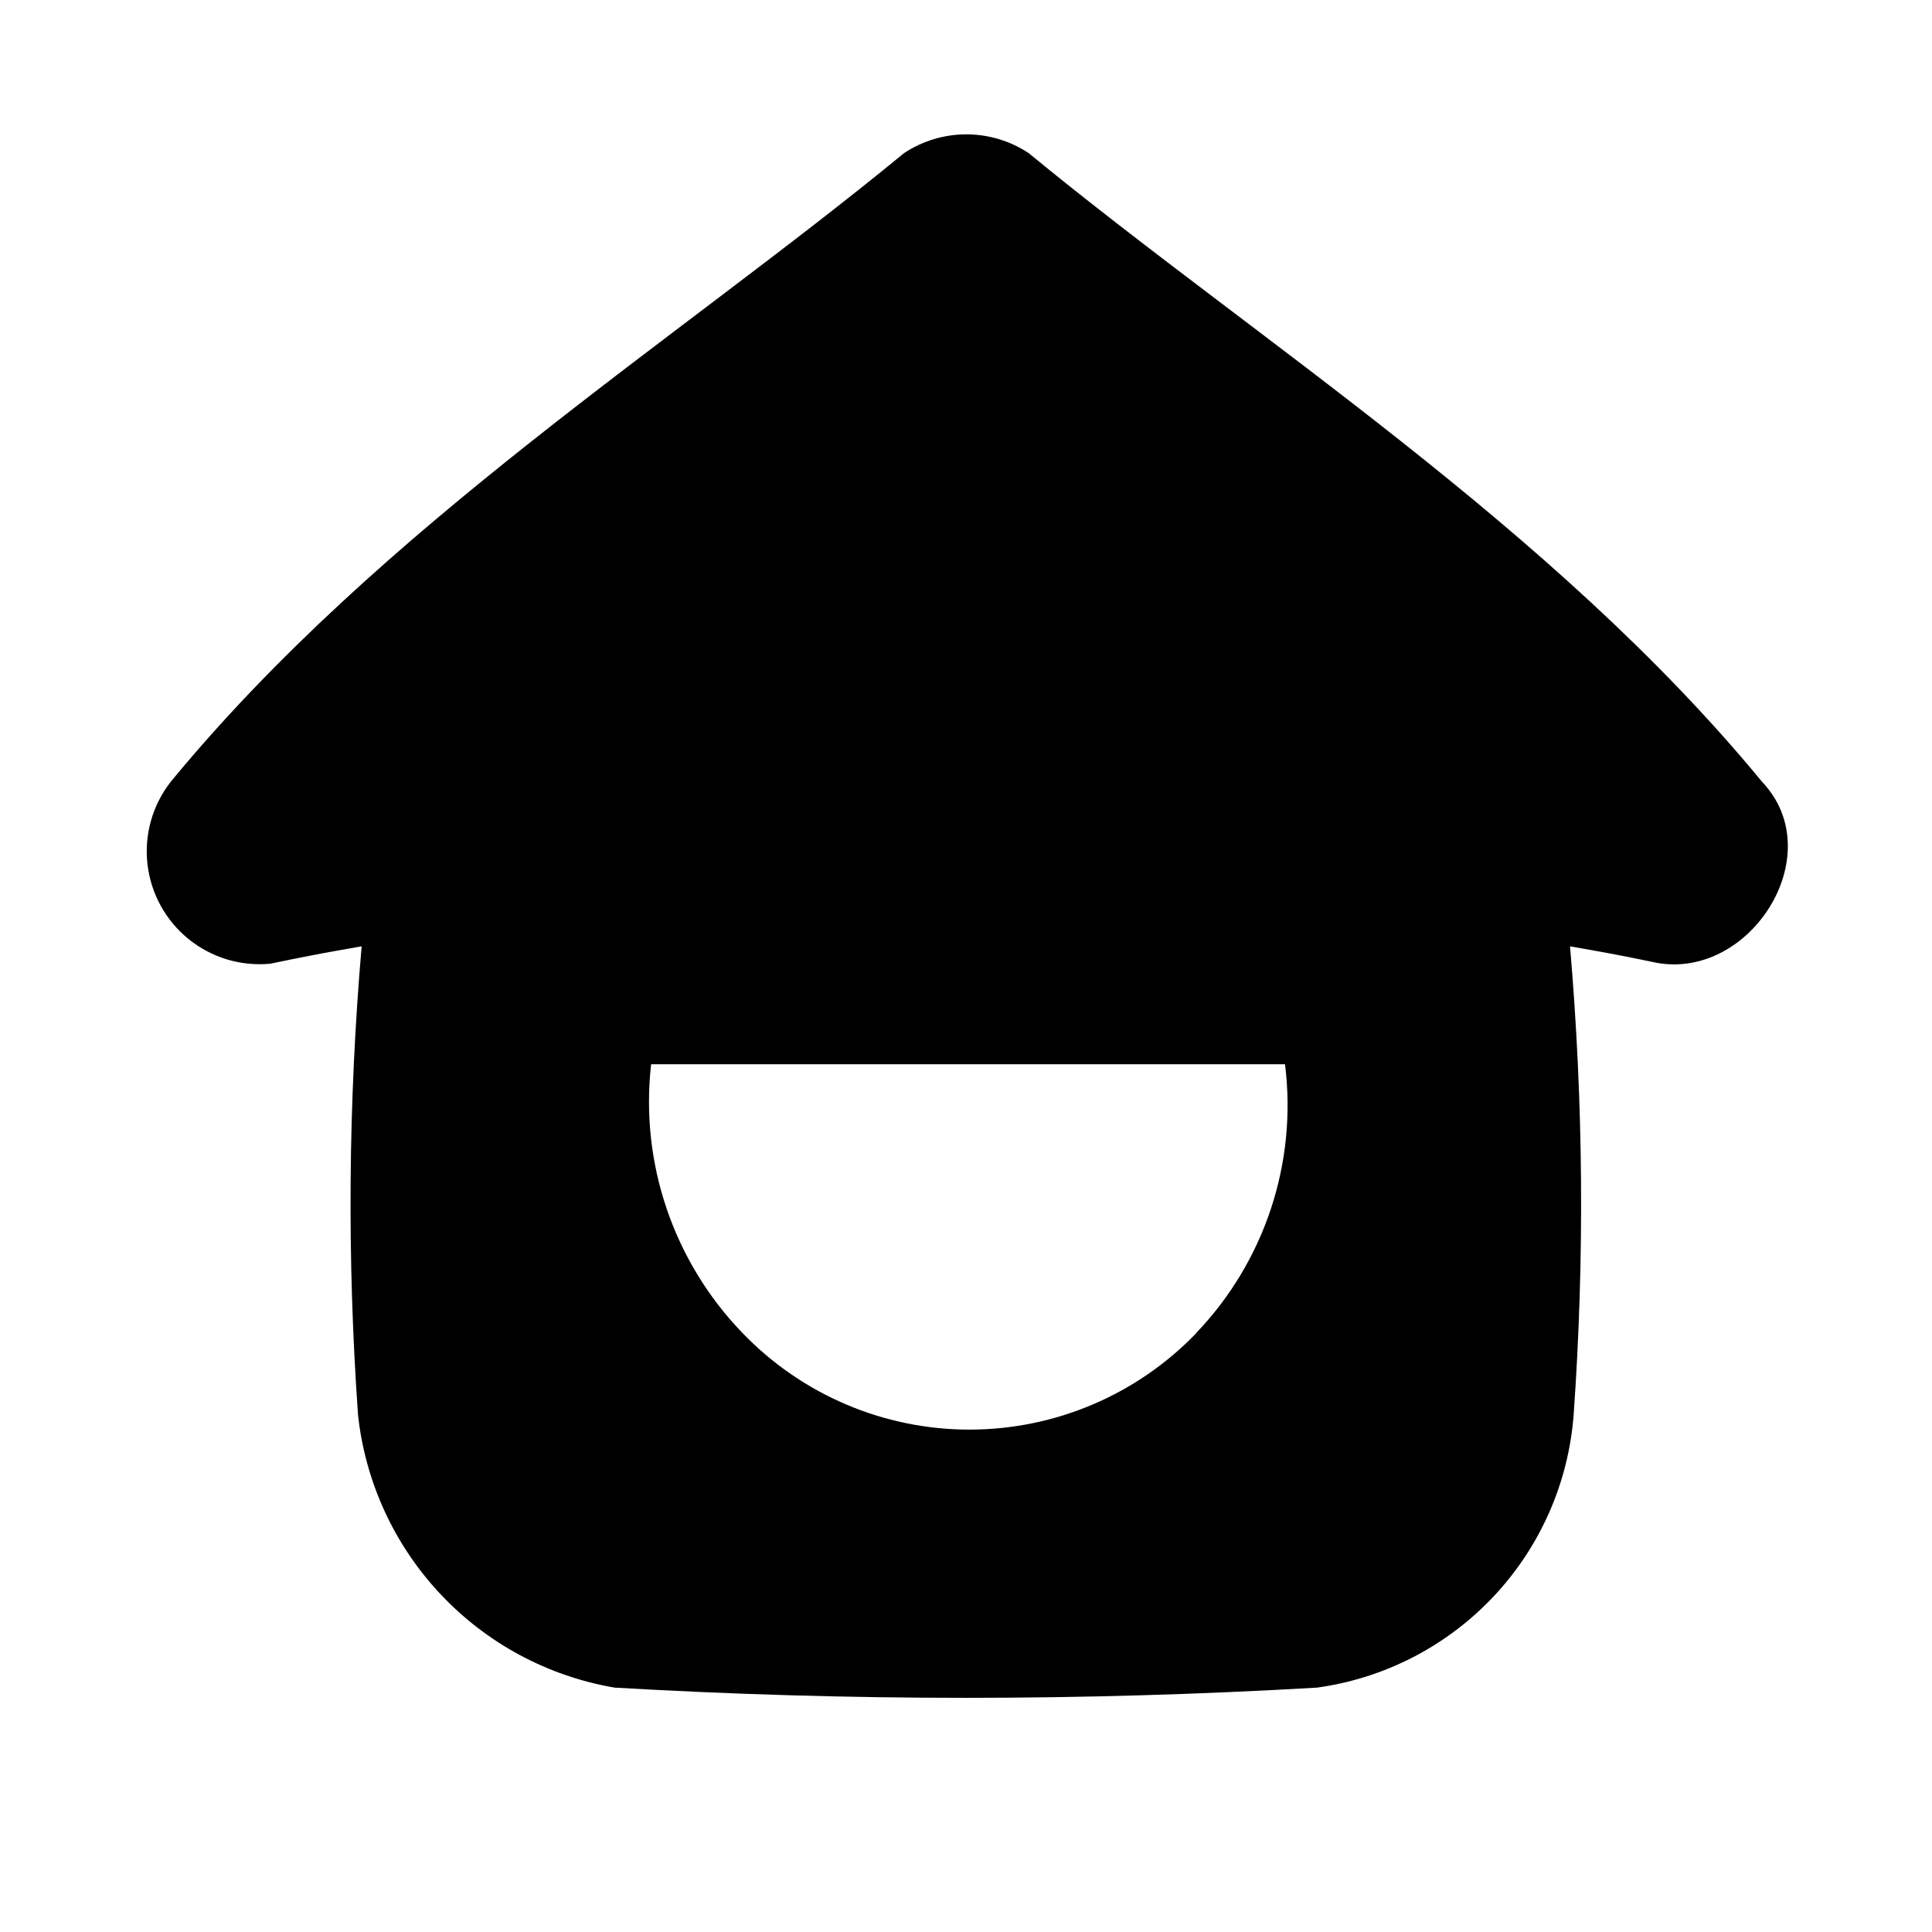
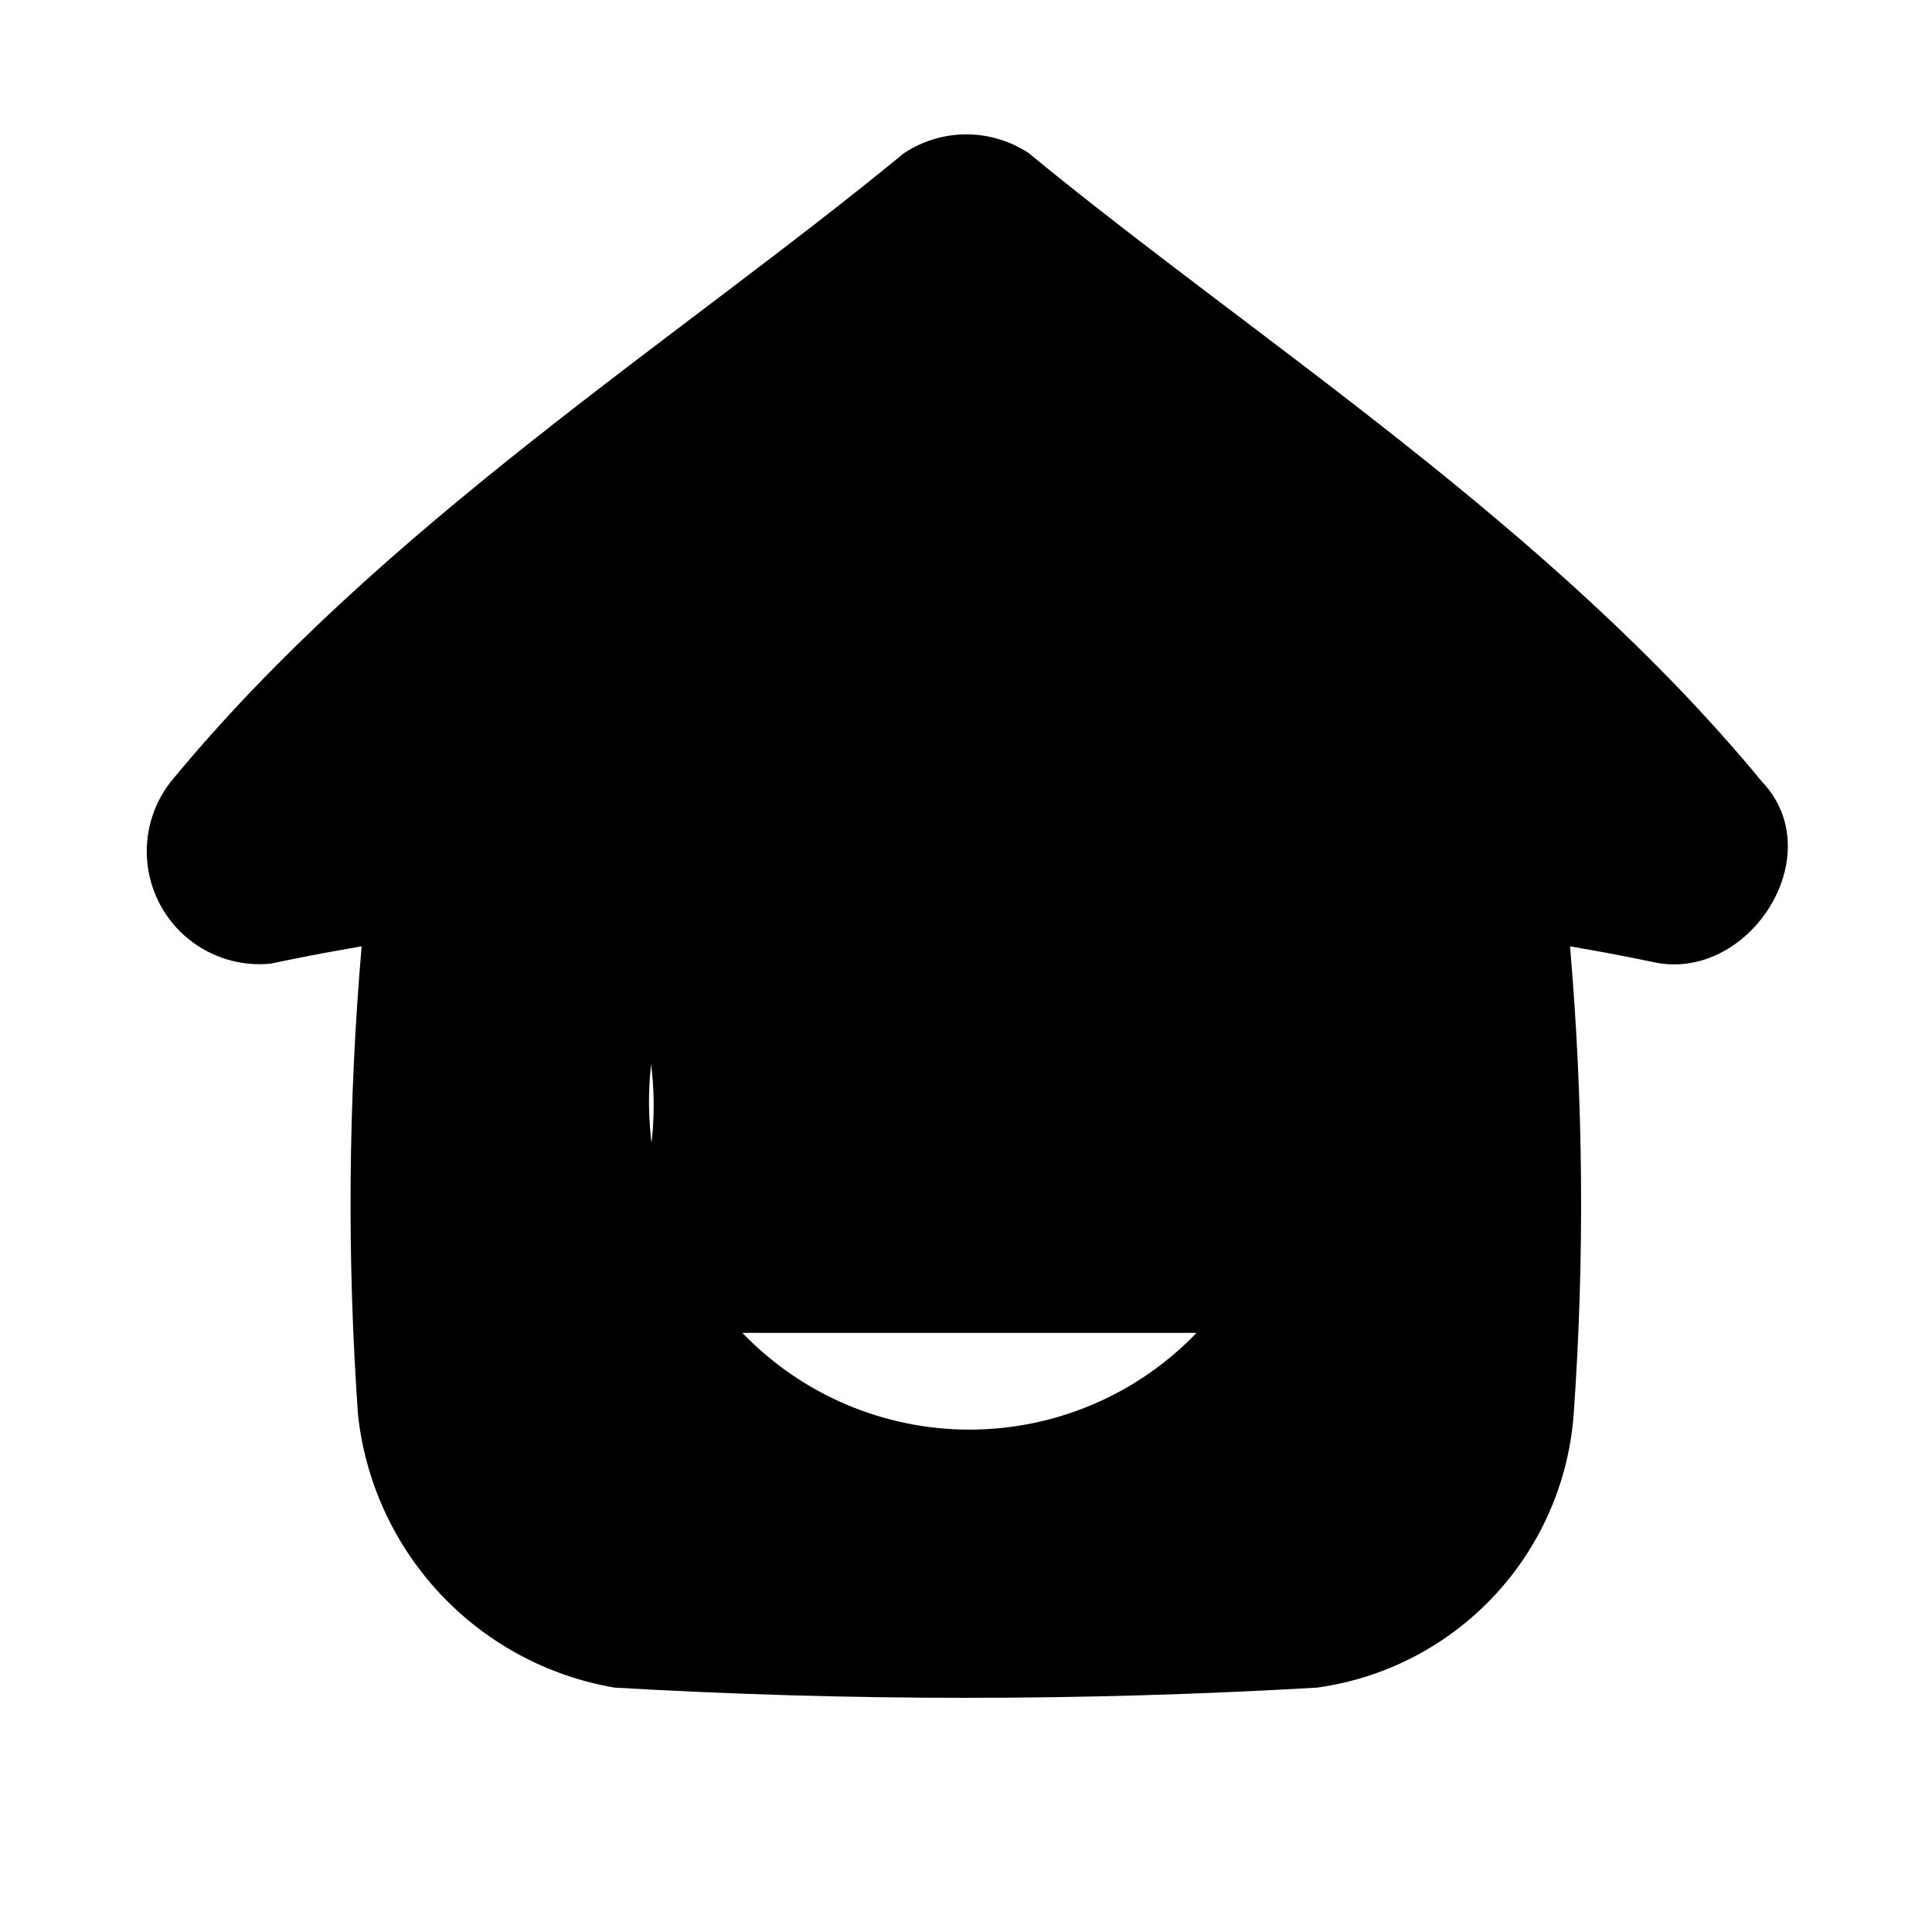
<svg xmlns="http://www.w3.org/2000/svg" fill="#000000" width="800px" height="800px" version="1.1" viewBox="144 144 512 512">
-   <path d="m610.97 351.19c-55.75-67.699-134.23-117.14-194.34-166.6-4.902-3.25-10.652-4.984-16.531-4.984-5.883 0-11.633 1.734-16.531 4.984-60.16 49.48-138.64 98.902-194.33 166.6-4.828 6.172-7.039 13.992-6.16 21.777 0.879 7.789 4.777 14.918 10.855 19.859 6.082 4.945 13.859 7.305 21.66 6.57 4.109-0.852 6.879-1.402 11.02-2.219 4.141-0.82 8.785-1.574 13.227-2.394v0.004c-3.562 41.301-3.887 82.82-0.961 124.17 1.926 17.809 9.613 34.5 21.887 47.543 12.273 13.047 28.469 21.73 46.125 24.738 61.992 3.606 124.14 3.606 186.13 0 17.887-2.465 34.395-10.98 46.77-24.133 12.375-13.148 19.871-30.145 21.242-48.148 2.926-41.352 2.602-82.871-0.961-124.17 3.527 0.629 7.086 1.227 10.562 1.891 4.188 0.789 6.977 1.34 11.02 2.188 25.559 6.043 47.82-28.184 29.32-47.676zm-149.87 146.03c-15.734 16.383-37.469 25.641-60.184 25.641-22.715 0-44.445-9.258-60.18-25.641-18.277-18.93-27.148-45.035-24.184-71.18h167.99c3.277 26.062-5.363 52.215-23.52 71.195z" />
+   <path d="m610.97 351.19c-55.75-67.699-134.23-117.14-194.34-166.6-4.902-3.25-10.652-4.984-16.531-4.984-5.883 0-11.633 1.734-16.531 4.984-60.16 49.48-138.64 98.902-194.33 166.6-4.828 6.172-7.039 13.992-6.16 21.777 0.879 7.789 4.777 14.918 10.855 19.859 6.082 4.945 13.859 7.305 21.66 6.57 4.109-0.852 6.879-1.402 11.02-2.219 4.141-0.82 8.785-1.574 13.227-2.394v0.004c-3.562 41.301-3.887 82.82-0.961 124.17 1.926 17.809 9.613 34.5 21.887 47.543 12.273 13.047 28.469 21.73 46.125 24.738 61.992 3.606 124.14 3.606 186.13 0 17.887-2.465 34.395-10.98 46.77-24.133 12.375-13.148 19.871-30.145 21.242-48.148 2.926-41.352 2.602-82.871-0.961-124.17 3.527 0.629 7.086 1.227 10.562 1.891 4.188 0.789 6.977 1.34 11.02 2.188 25.559 6.043 47.82-28.184 29.32-47.676zm-149.87 146.03c-15.734 16.383-37.469 25.641-60.184 25.641-22.715 0-44.445-9.258-60.18-25.641-18.277-18.93-27.148-45.035-24.184-71.18c3.277 26.062-5.363 52.215-23.52 71.195z" />
</svg>